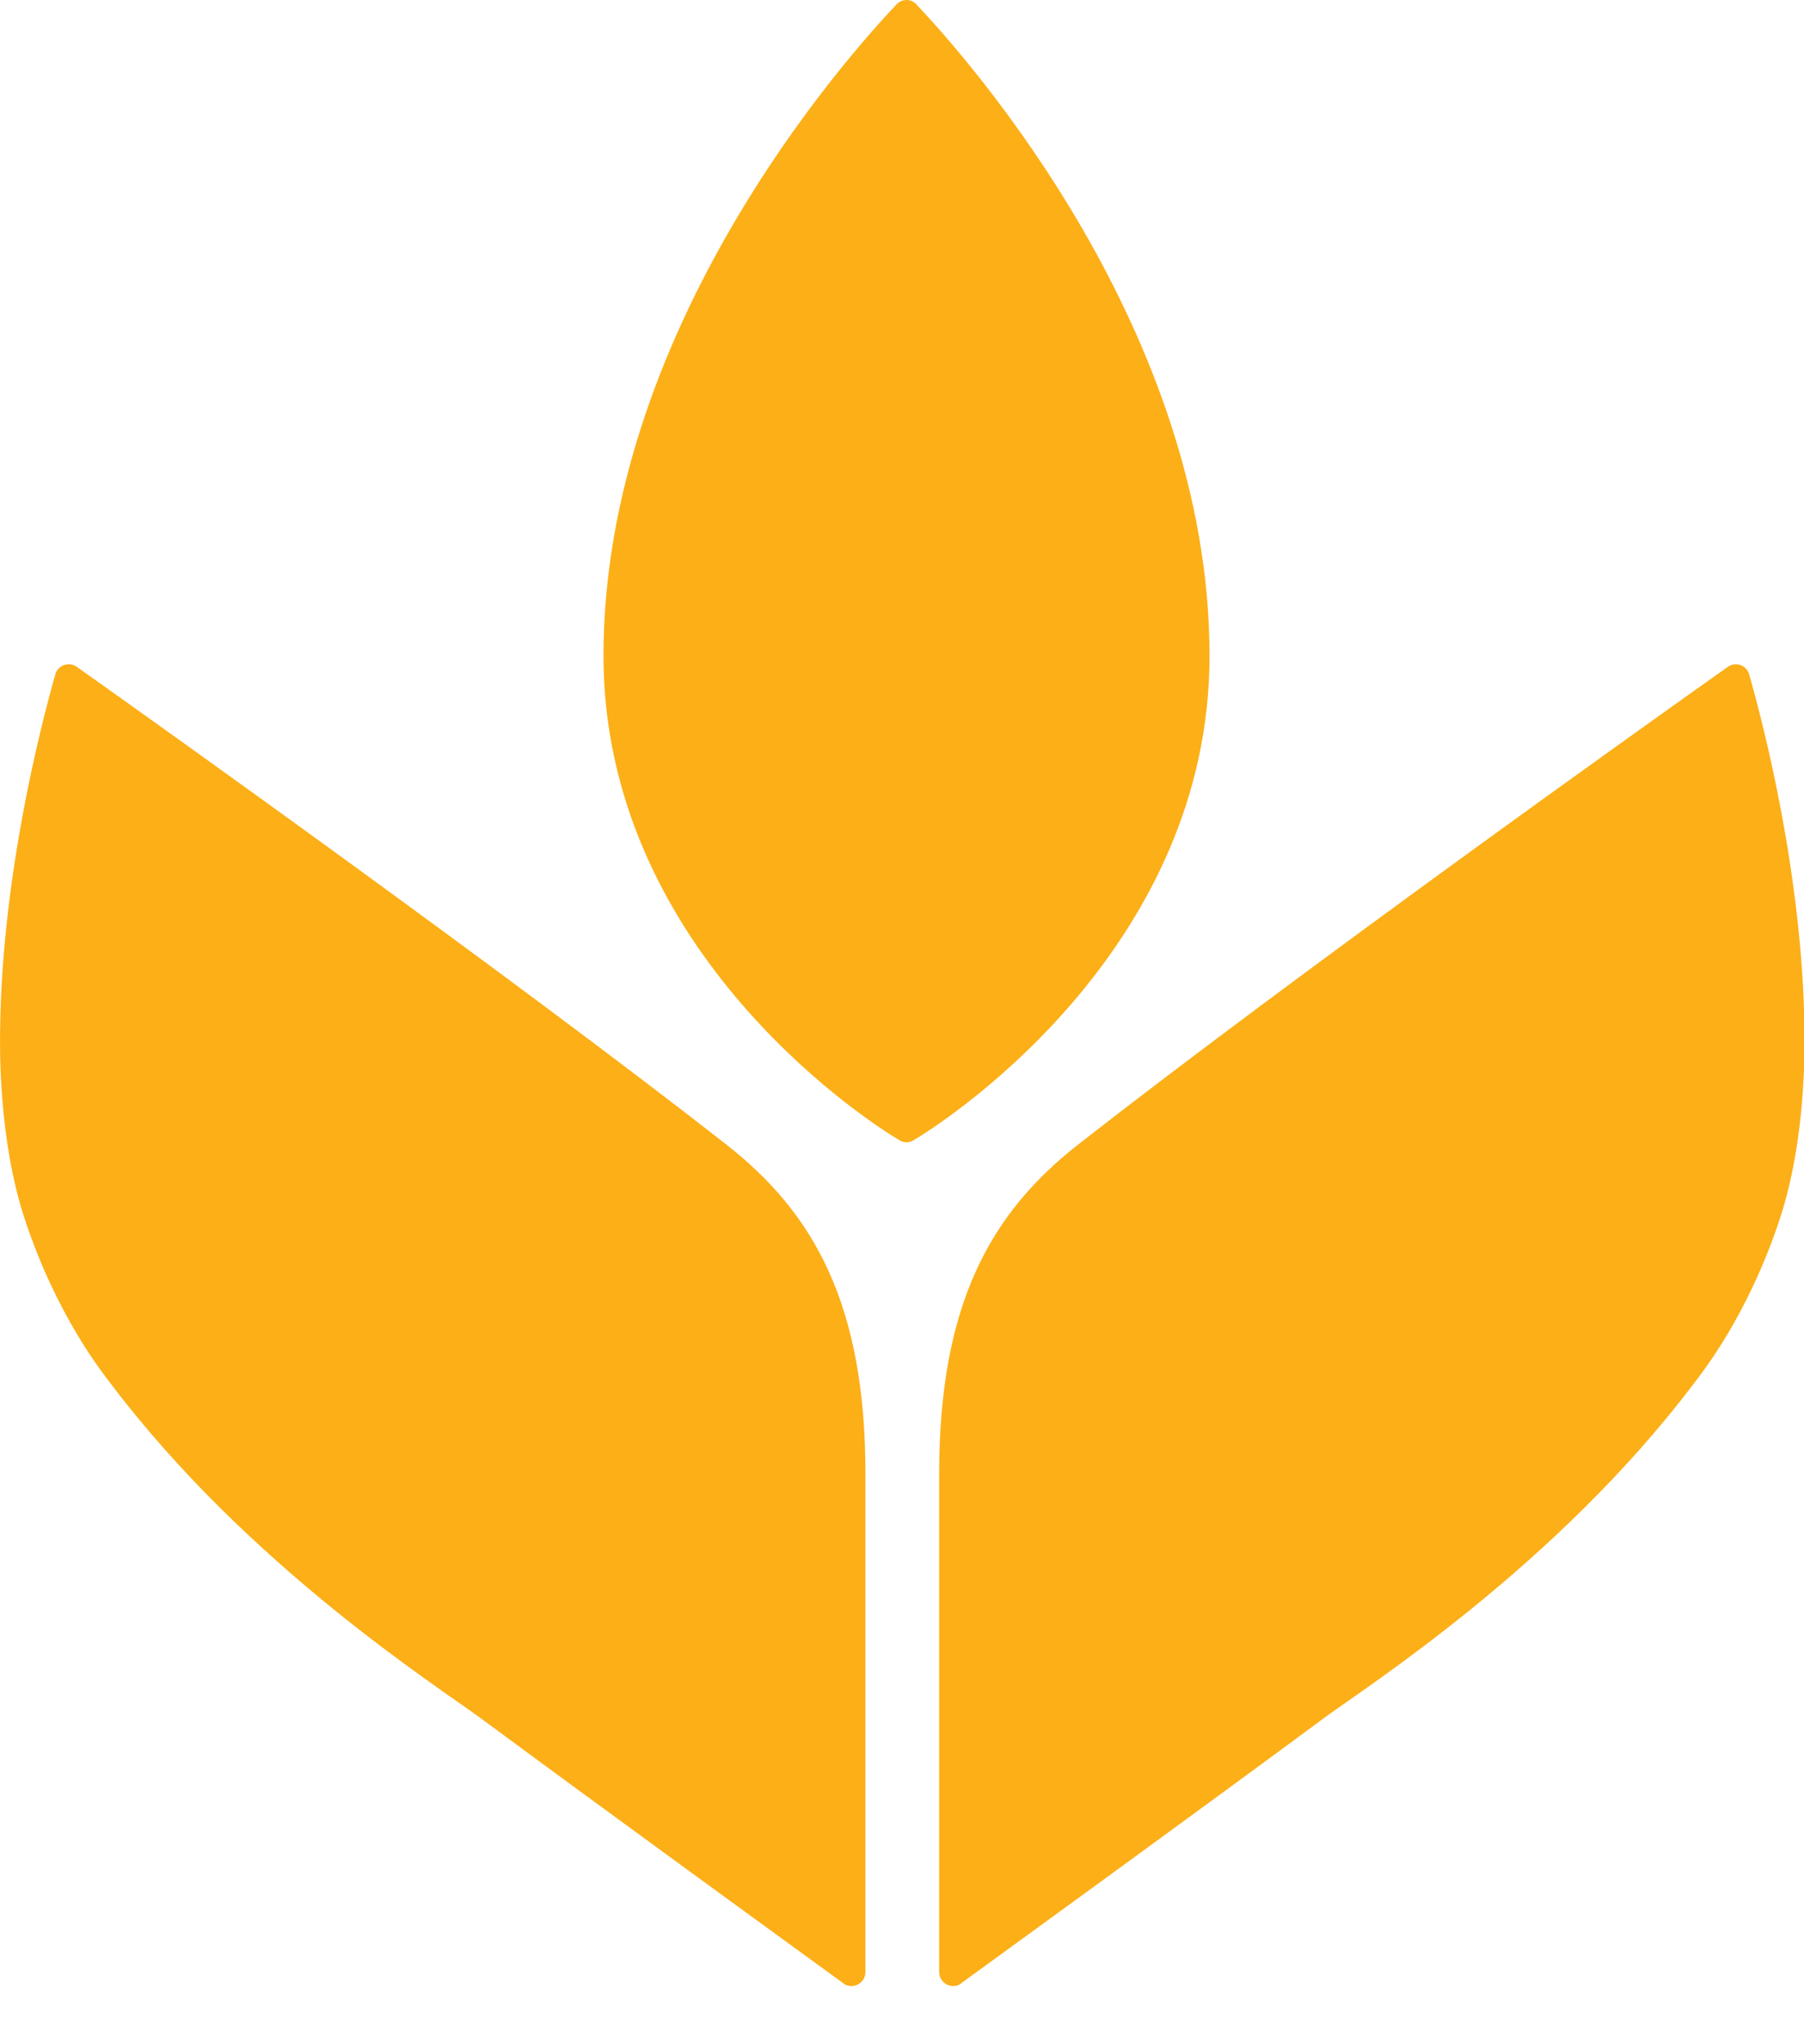
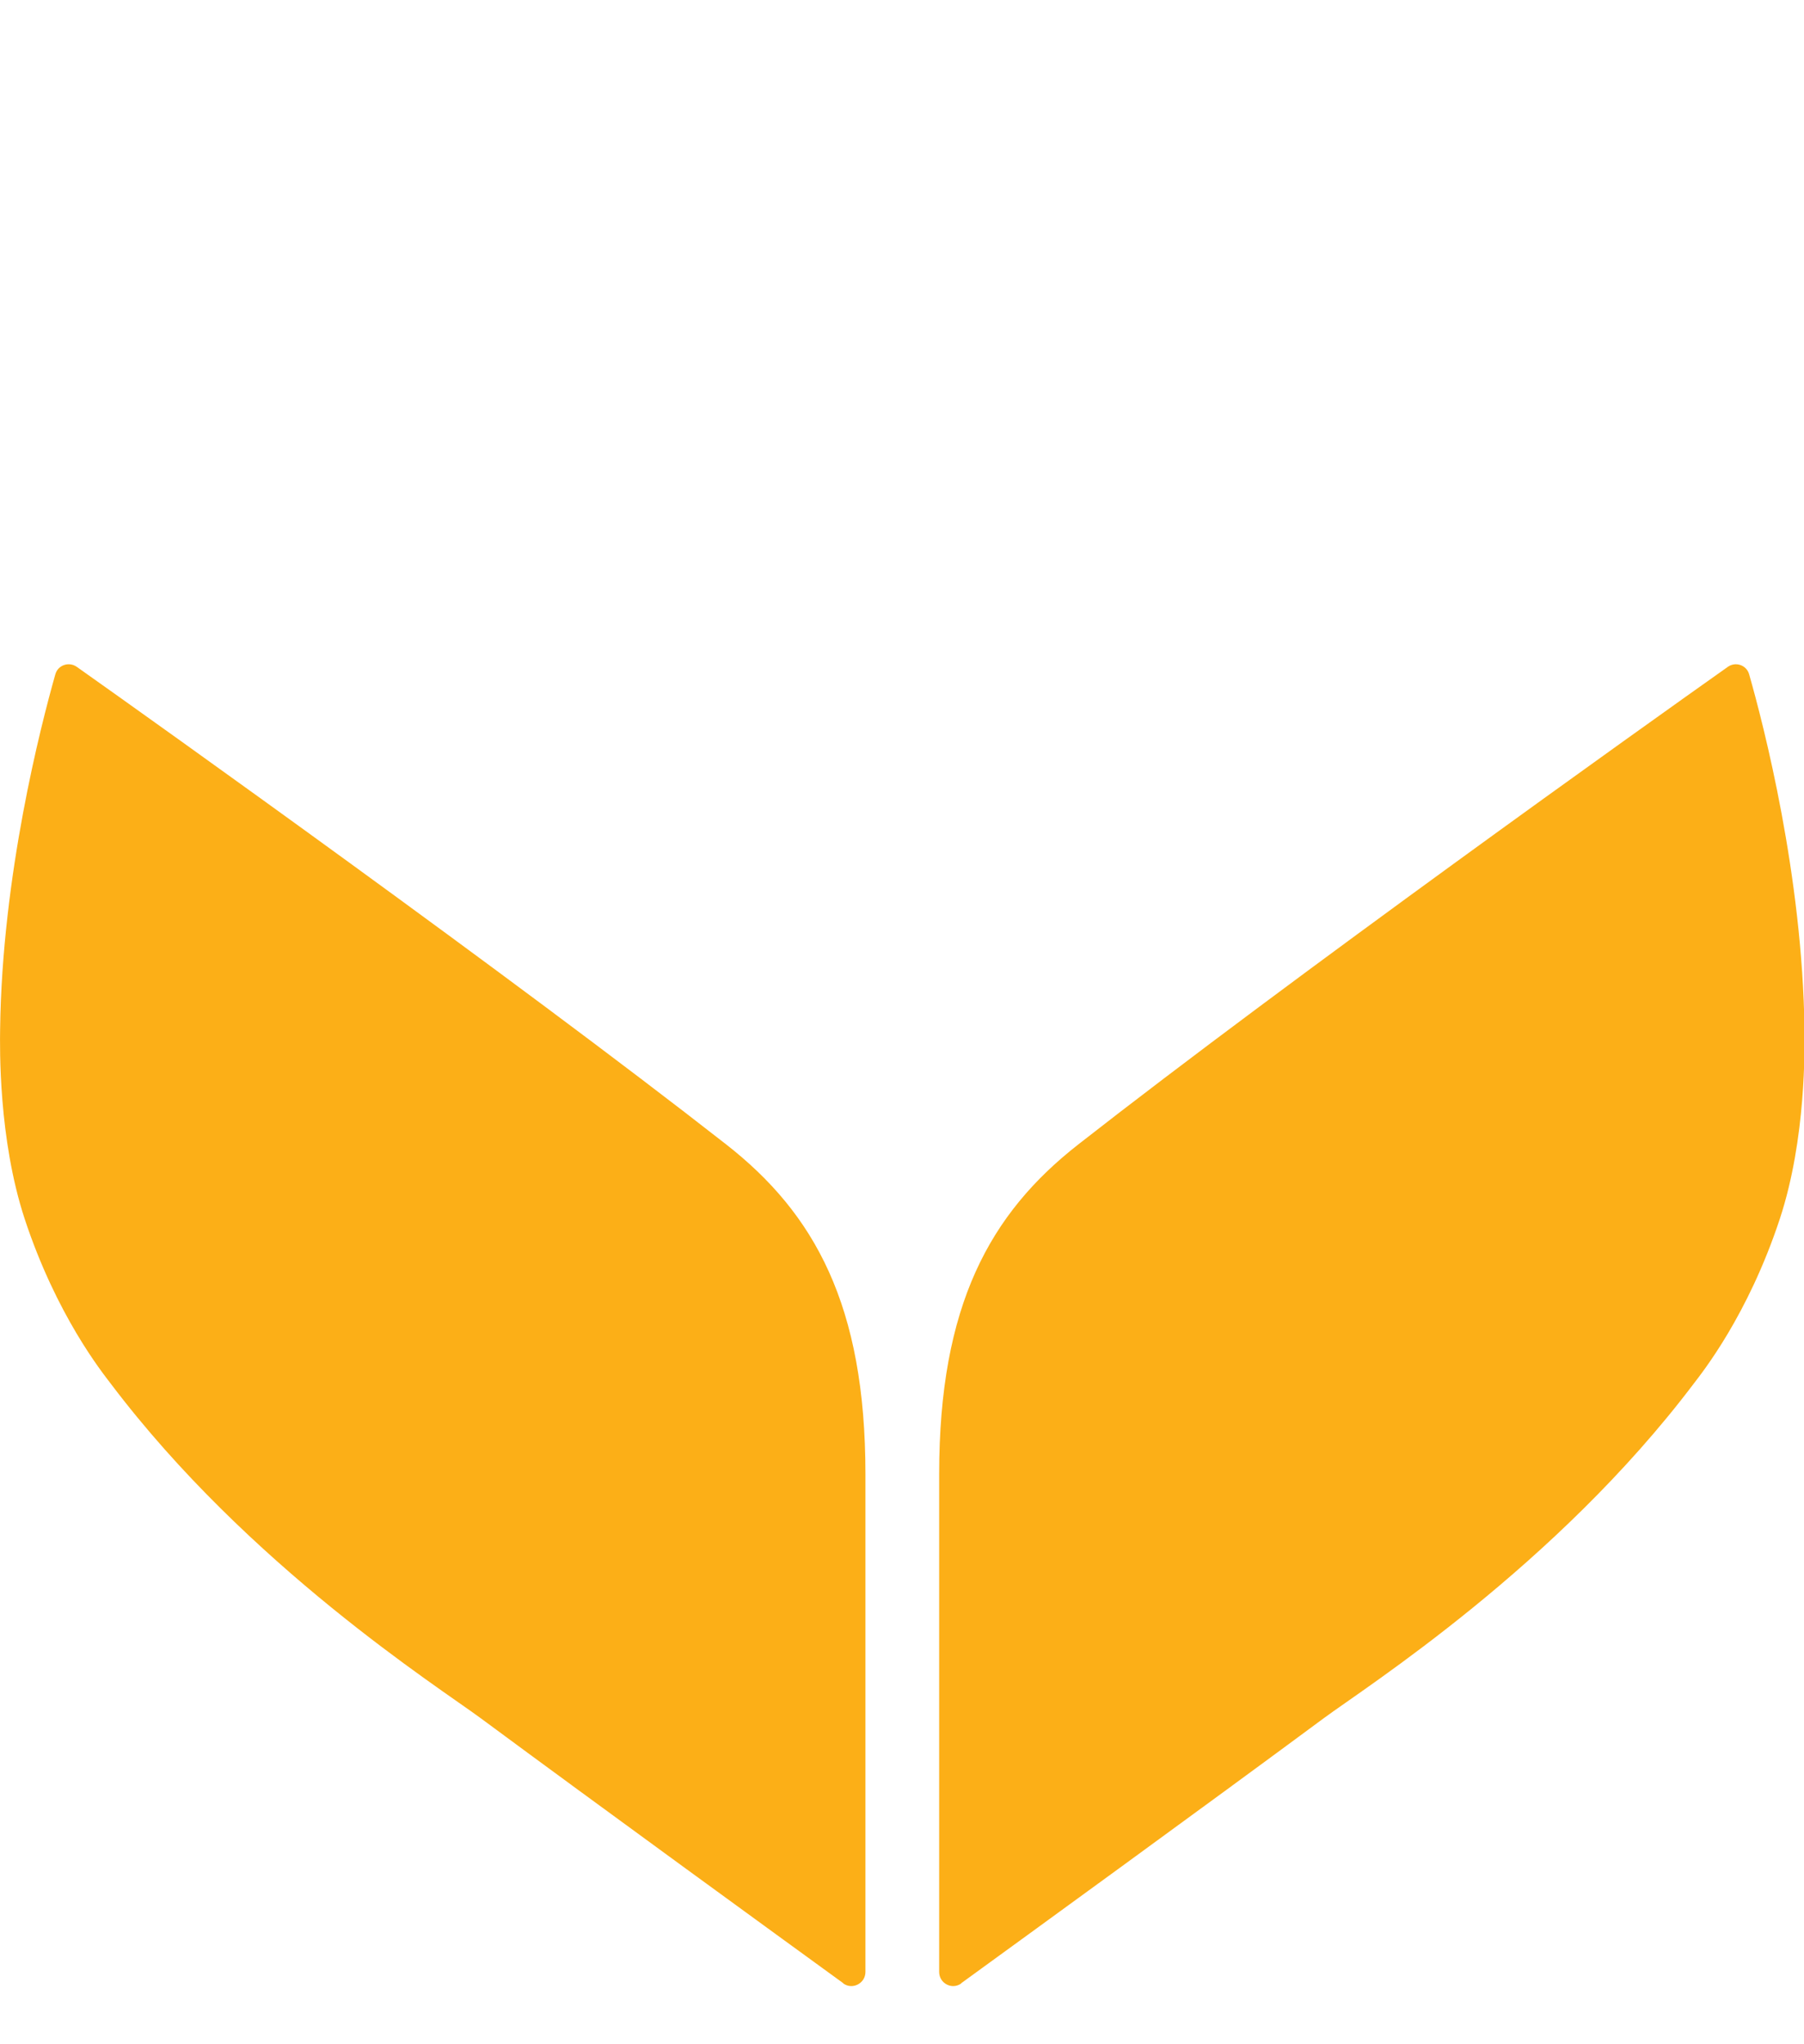
<svg xmlns="http://www.w3.org/2000/svg" width="15" height="17" viewBox="0 0 15 17" fill="none">
  <path d="M7.011 16.494C7.088 16.55 7.196 16.494 7.196 16.399V12.259C7.196 10.854 6.773 10.092 6.038 9.517C4.256 8.122 1.298 6.012 0.639 5.546C0.573 5.499 0.481 5.531 0.46 5.608C0.339 6.035 0.017 7.281 0.001 8.558C-0.001 8.709 -0.014 9.468 0.205 10.136C0.47 10.939 0.849 11.412 0.922 11.508C2.067 13.023 3.64 14.025 3.996 14.288C4.972 15.01 6.488 16.112 7.011 16.492V16.494Z" fill="#FCAF17" />
  <path d="M7.993 16.494C7.916 16.55 7.809 16.494 7.809 16.399V12.259C7.809 10.854 8.231 10.092 8.966 9.517C10.748 8.122 13.707 6.012 14.366 5.546C14.431 5.499 14.523 5.531 14.544 5.608C14.666 6.035 14.987 7.281 15.004 8.558C15.005 8.709 15.019 9.468 14.799 10.136C14.534 10.939 14.155 11.412 14.082 11.508C12.937 13.023 11.364 14.025 11.008 14.288C10.033 15.01 8.516 16.112 7.993 16.492V16.494Z" fill="#FCAF17" />
-   <path d="M7.62 0.036C7.575 -0.012 7.501 -0.012 7.455 0.036C7.02 0.495 5.018 2.752 5.018 5.454C5.018 7.842 7.104 9.26 7.48 9.483C7.516 9.505 7.558 9.505 7.595 9.483C7.97 9.26 10.057 7.841 10.057 5.454C10.057 2.754 8.054 0.495 7.619 0.036H7.62Z" fill="#FCAF17" />
</svg>